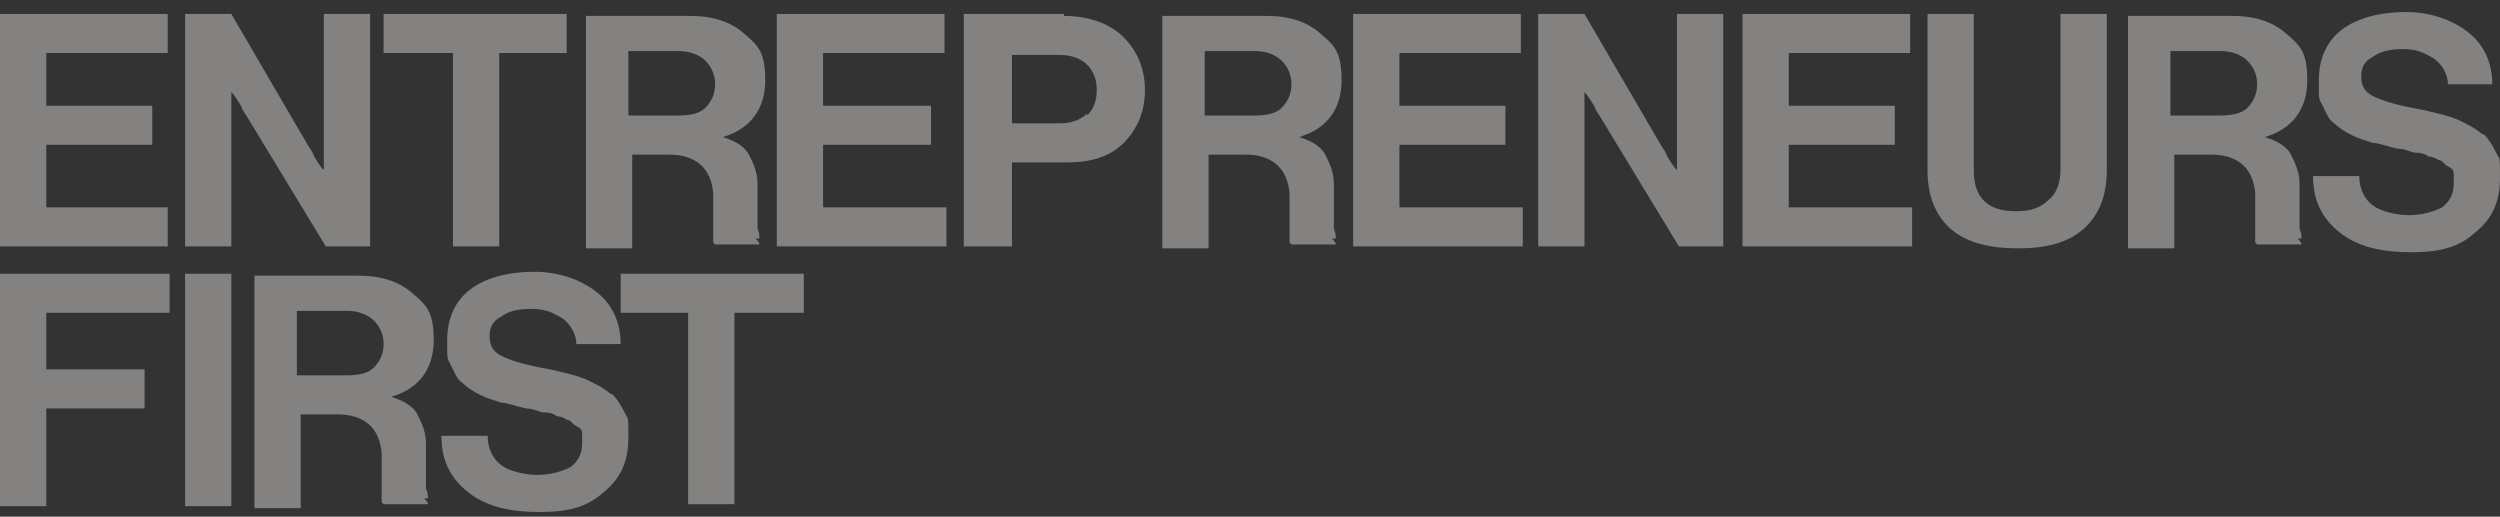
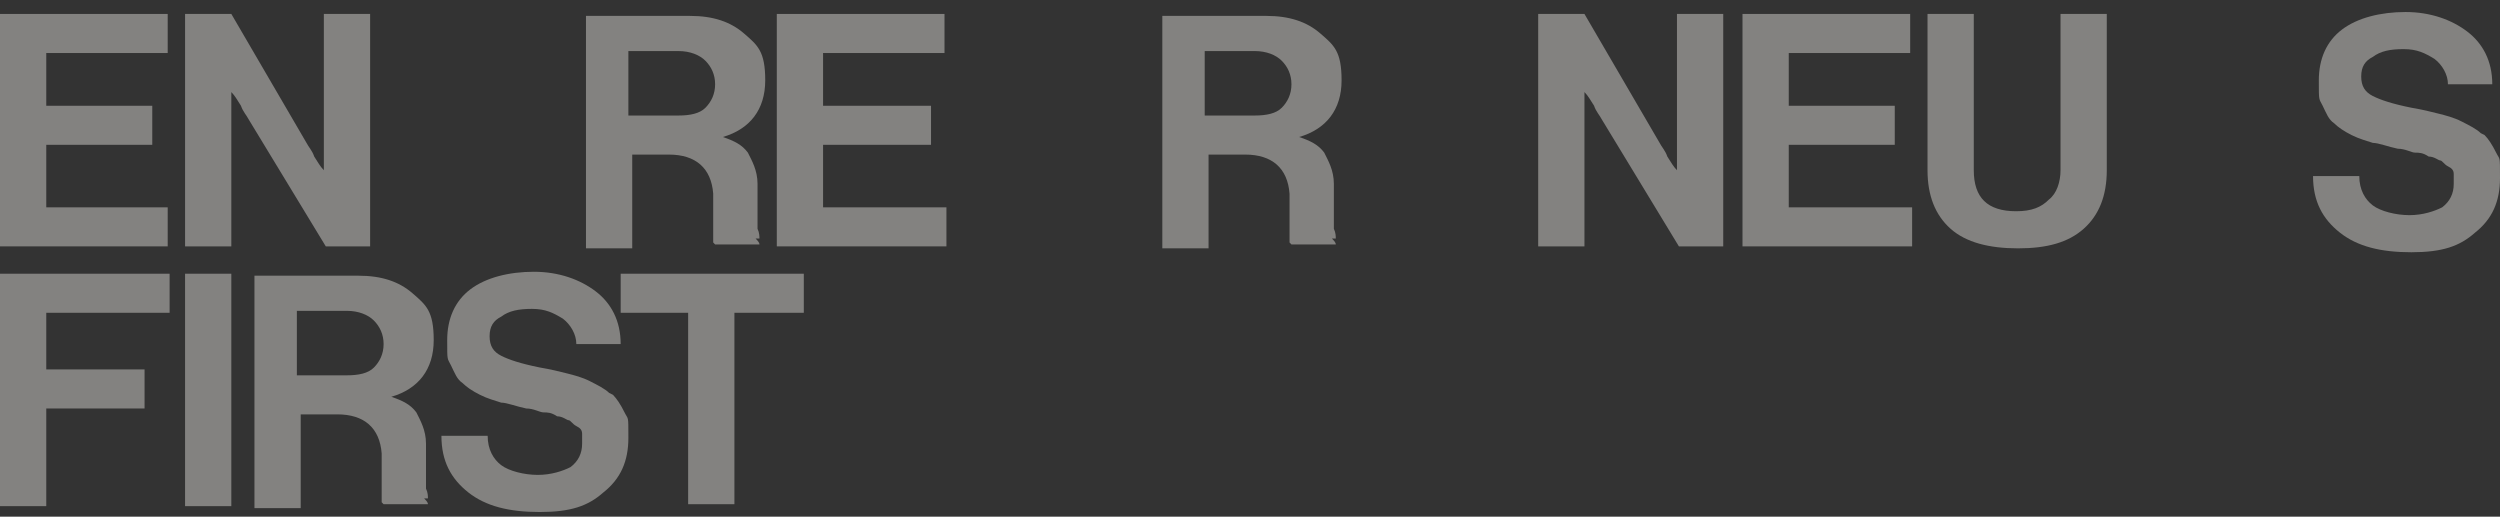
<svg xmlns="http://www.w3.org/2000/svg" width="150" height="31" viewBox="0 0 150 31" fill="none">
  <rect x="0" y="0" width="150" height="31" fill="#333333" stroke="none" />
  <path d="M45.567 14.314C45.567 14.197 45.567 13.963 45.452 13.728C45.452 13.494 45.452 13.259 45.452 13.025C45.452 12.791 45.452 12.439 45.452 12.088C45.452 11.619 45.452 11.267 45.452 11.033C45.452 10.212 45.105 9.626 44.873 9.158C44.526 8.689 44.064 8.455 43.37 8.22C44.989 7.751 45.914 6.579 45.914 4.822C45.914 3.064 45.452 2.712 44.642 2.009C43.832 1.306 42.792 0.954 41.404 0.954H35.159V14.9H37.934V9.275H40.132C41.751 9.275 42.676 10.095 42.792 11.619C42.792 11.736 42.792 11.97 42.792 12.205C42.792 12.439 42.792 12.674 42.792 12.791C42.792 12.908 42.792 13.142 42.792 13.377C42.792 13.611 42.792 13.728 42.792 13.845C42.792 13.963 42.792 14.08 42.792 14.197C42.792 14.314 42.792 14.431 42.792 14.549C42.792 14.549 42.792 14.549 42.907 14.666H45.567C45.567 14.549 45.452 14.431 45.336 14.314M42.329 6.462C41.982 6.814 41.404 6.931 40.71 6.931H37.703V3.064H40.71C41.404 3.064 41.982 3.298 42.329 3.65C42.676 4.001 42.907 4.47 42.907 5.056C42.907 5.642 42.676 6.111 42.329 6.462Z" fill="#FAF8F2" fill-opacity="0.4" />
  <path d="M80.147 14.314C80.147 14.197 80.147 13.963 80.032 13.728C80.032 13.494 80.032 13.259 80.032 13.025C80.032 12.791 80.032 12.439 80.032 12.088C80.032 11.619 80.032 11.267 80.032 11.033C80.032 10.212 79.685 9.626 79.454 9.158C79.107 8.689 78.644 8.455 77.95 8.22C79.569 7.751 80.495 6.579 80.495 4.822C80.495 3.064 80.032 2.712 79.222 2.009C78.413 1.306 77.372 0.954 75.984 0.954H69.739V14.9H72.514V9.275H74.712C76.331 9.275 77.256 10.095 77.372 11.619C77.372 11.736 77.372 11.97 77.372 12.205C77.372 12.439 77.372 12.674 77.372 12.791C77.372 12.908 77.372 13.142 77.372 13.377C77.372 13.611 77.372 13.728 77.372 13.845C77.372 13.963 77.372 14.08 77.372 14.197C77.372 14.314 77.372 14.431 77.372 14.549C77.372 14.549 77.372 14.549 77.487 14.666H80.147C80.147 14.549 80.032 14.431 79.916 14.314M76.909 6.462C76.562 6.814 75.984 6.931 75.29 6.931H72.283V3.064H75.29C75.984 3.064 76.562 3.298 76.909 3.65C77.256 4.001 77.487 4.47 77.487 5.056C77.487 5.642 77.256 6.111 76.909 6.462Z" fill="#FAF8F2" fill-opacity="0.4" />
  <path d="M25.676 29.902C25.676 29.785 25.676 29.55 25.56 29.316C25.56 29.081 25.56 28.847 25.56 28.613C25.56 28.378 25.56 28.027 25.56 27.675C25.56 27.206 25.56 26.855 25.56 26.62C25.56 25.8 25.213 25.214 24.982 24.745C24.635 24.276 24.173 24.042 23.479 23.808C25.098 23.339 26.023 22.167 26.023 20.409C26.023 18.651 25.56 18.3 24.751 17.596C23.941 16.893 22.9 16.542 21.513 16.542H15.267V30.488H18.043V24.862H20.24C21.86 24.862 22.785 25.683 22.9 27.206C22.9 27.323 22.9 27.558 22.9 27.792C22.9 28.027 22.9 28.261 22.9 28.378C22.9 28.495 22.9 28.73 22.9 28.964C22.9 29.199 22.9 29.316 22.9 29.433C22.9 29.55 22.9 29.667 22.9 29.785C22.9 29.902 22.9 30.019 22.9 30.136C22.9 30.136 22.9 30.136 23.016 30.253H25.676C25.676 30.136 25.56 30.019 25.445 29.902M22.438 22.05C22.091 22.401 21.513 22.519 20.819 22.519H17.812V18.651H20.819C21.513 18.651 22.091 18.886 22.438 19.237C22.785 19.589 23.016 20.058 23.016 20.643C23.016 21.23 22.785 21.698 22.438 22.05Z" fill="#FAF8F2" fill-opacity="0.4" />
  <path d="M36.546 23.572C36.315 23.338 35.852 23.103 35.39 22.869C34.927 22.634 34.465 22.517 34.002 22.4C33.539 22.283 33.077 22.166 32.383 22.048C31.226 21.814 30.532 21.58 30.07 21.345C29.607 21.111 29.376 20.759 29.376 20.173C29.376 19.587 29.607 19.236 30.07 19.001C30.532 18.65 31.111 18.533 31.92 18.533C32.73 18.533 33.193 18.767 33.771 19.119C34.233 19.47 34.58 20.056 34.58 20.642H37.24C37.24 19.236 36.662 18.181 35.737 17.478C34.812 16.775 33.539 16.306 32.036 16.306C30.532 16.306 29.145 16.658 28.22 17.361C27.294 18.064 26.832 19.119 26.832 20.408C26.832 21.697 26.832 21.462 27.063 21.931C27.294 22.4 27.41 22.752 27.757 22.986C27.988 23.22 28.335 23.455 28.798 23.689C29.26 23.924 29.723 24.041 30.07 24.158C30.417 24.158 30.995 24.392 31.573 24.509C32.036 24.509 32.383 24.744 32.614 24.744C32.846 24.744 33.077 24.744 33.424 24.978C33.771 24.978 34.002 25.213 34.118 25.213C34.233 25.213 34.349 25.447 34.58 25.564C34.812 25.681 34.927 25.799 34.927 26.033C34.927 26.15 34.927 26.385 34.927 26.619C34.927 27.205 34.696 27.674 34.233 28.025C33.771 28.26 33.077 28.494 32.267 28.494C31.458 28.494 30.532 28.26 30.07 27.908C29.607 27.556 29.26 26.971 29.26 26.15H26.485C26.485 27.674 27.063 28.728 28.104 29.549C29.145 30.369 30.532 30.721 32.383 30.721C34.233 30.721 35.274 30.369 36.199 29.549C37.24 28.728 37.703 27.674 37.703 26.267C37.703 24.861 37.703 25.213 37.472 24.744C37.24 24.275 37.009 23.924 36.778 23.689" fill="#FAF8F2" fill-opacity="0.4" />
  <path d="M148.843 7.987C148.612 7.752 148.15 7.518 147.687 7.284C147.224 7.049 146.762 6.932 146.299 6.815C145.837 6.698 145.374 6.58 144.68 6.463C143.524 6.229 142.83 5.994 142.367 5.76C141.904 5.526 141.673 5.174 141.673 4.588C141.673 4.002 141.904 3.651 142.367 3.416C142.83 3.065 143.408 2.947 144.217 2.947C145.027 2.947 145.49 3.182 146.068 3.533C146.53 3.885 146.877 4.471 146.877 5.057H149.537C149.537 3.651 148.959 2.596 148.034 1.893C147.109 1.189 145.837 0.721 144.333 0.721C142.83 0.721 141.442 1.072 140.517 1.775C139.591 2.479 139.129 3.533 139.129 4.822C139.129 6.112 139.129 5.877 139.36 6.346C139.591 6.815 139.707 7.166 140.054 7.401C140.285 7.635 140.632 7.869 141.095 8.104C141.557 8.338 142.02 8.455 142.367 8.573C142.714 8.573 143.292 8.807 143.87 8.924C144.333 8.924 144.68 9.159 144.911 9.159C145.143 9.159 145.374 9.159 145.721 9.393C146.068 9.393 146.299 9.627 146.415 9.627C146.53 9.627 146.646 9.862 146.877 9.979C147.109 10.096 147.224 10.213 147.224 10.448C147.224 10.565 147.224 10.799 147.224 11.034C147.224 11.62 146.993 12.088 146.53 12.44C146.068 12.674 145.374 12.909 144.564 12.909C143.755 12.909 142.83 12.674 142.367 12.323C141.904 11.971 141.557 11.385 141.557 10.565H138.782C138.782 12.088 139.36 13.143 140.401 13.963C141.442 14.784 142.83 15.135 144.68 15.135C146.53 15.135 147.571 14.784 148.497 13.963C149.537 13.143 150 12.088 150 10.682C150 9.276 150 9.627 149.769 9.159C149.537 8.69 149.306 8.338 149.075 8.104" fill="#FAF8F2" fill-opacity="0.4" />
  <path d="M37.241 16.423V18.767H41.289V30.252H44.065V18.767H48.228V16.423H37.241Z" fill="#FAF8F2" fill-opacity="0.4" />
  <path d="M13.88 16.423H11.104V30.369H13.88V16.423Z" fill="#FAF8F2" fill-opacity="0.4" />
-   <path d="M49.384 8.689H55.861V6.346H49.384V3.181H56.67V0.837H46.608V14.783H56.786V12.44H49.384V8.689Z" fill="#FAF8F2" fill-opacity="0.4" />
+   <path d="M49.384 8.689H55.861V6.346H49.384V3.181H56.67V0.837H46.608V14.783H56.786V12.44H49.384Z" fill="#FAF8F2" fill-opacity="0.4" />
  <path d="M2.776 8.689H9.136V6.346H2.776V3.181H10.062V0.837H0V14.783H10.062V12.44H2.776V8.689Z" fill="#FAF8F2" fill-opacity="0.4" />
  <path d="M19.431 8.103C19.431 8.807 19.431 9.51 19.431 10.564V10.213C19.2 9.978 19.084 9.744 18.853 9.393C18.737 9.041 18.506 8.807 18.39 8.572L13.88 0.837H11.104V14.783H13.88V7.635C13.88 6.931 13.88 6.228 13.88 5.174V5.525C14.111 5.76 14.227 5.994 14.458 6.346C14.574 6.697 14.805 6.931 14.921 7.166L19.547 14.783H22.207V0.837H19.431V8.103Z" fill="#FAF8F2" fill-opacity="0.4" />
-   <path d="M23.015 3.181H27.179V14.783H29.954V3.181H34.002V0.837H23.015V3.181Z" fill="#FAF8F2" fill-opacity="0.4" />
-   <path d="M63.84 0.837H57.826V14.783H60.717V9.744H64.071C65.459 9.744 66.615 9.393 67.425 8.572C68.234 7.752 68.697 6.697 68.697 5.408C68.697 4.119 68.234 3.064 67.425 2.244C66.615 1.423 65.343 0.955 63.84 0.955M65.228 6.814C64.881 7.166 64.302 7.4 63.608 7.4H60.717V3.298H63.608C64.302 3.298 64.881 3.533 65.228 3.884C65.575 4.236 65.806 4.705 65.806 5.408C65.806 6.111 65.575 6.58 65.228 6.931" fill="#FAF8F2" fill-opacity="0.4" />
  <path d="M123.631 10.213C123.631 10.916 123.4 11.619 122.937 11.971C122.475 12.44 121.897 12.674 120.971 12.674C119.237 12.674 118.427 11.854 118.427 10.213V0.837H115.651V10.213C115.651 11.736 116.114 12.908 117.039 13.729C117.964 14.549 119.352 14.901 121.087 14.901C122.822 14.901 124.094 14.549 125.019 13.729C125.944 12.908 126.407 11.736 126.407 10.213V0.837H123.631V10.213Z" fill="#FAF8F2" fill-opacity="0.4" />
  <path d="M0 30.369H2.776V24.509H8.674V22.165H2.776V18.767H10.177V16.423H0V30.369Z" fill="#FAF8F2" fill-opacity="0.4" />
-   <path d="M83.965 8.689H90.325V6.346H83.965V3.181H91.251V0.837H81.189V14.783H91.366V12.44H83.965V8.689Z" fill="#FAF8F2" fill-opacity="0.4" />
  <path d="M107.325 8.689H113.686V6.346H107.325V3.181H114.611V0.837H104.55V14.783H114.727V12.44H107.325V8.689Z" fill="#FAF8F2" fill-opacity="0.4" />
  <path d="M100.618 8.103C100.618 8.807 100.618 9.51 100.618 10.564V10.213C100.387 9.978 100.271 9.744 100.04 9.393C99.924 9.041 99.693 8.807 99.577 8.572L95.067 0.837H92.291V14.783H95.067V7.635C95.067 6.931 95.067 6.228 95.067 5.174V5.525C95.298 5.76 95.414 5.994 95.645 6.346C95.76 6.697 95.992 6.931 96.108 7.166L100.734 14.783H103.394V0.837H100.618V8.103Z" fill="#FAF8F2" fill-opacity="0.4" />
-   <path d="M138.089 14.314C138.089 14.197 138.089 13.963 137.973 13.728C137.973 13.494 137.973 13.259 137.973 13.025C137.973 12.791 137.973 12.439 137.973 12.088C137.973 11.619 137.973 11.267 137.973 11.033C137.973 10.212 137.626 9.626 137.395 9.158C137.048 8.689 136.586 8.455 135.892 8.22C137.511 7.751 138.436 6.579 138.436 4.822C138.436 3.064 137.973 2.712 137.164 2.009C136.354 1.306 135.313 0.954 133.926 0.954H127.68V14.9H130.456V9.275H132.653C134.273 9.275 135.198 10.095 135.313 11.619C135.313 11.736 135.313 11.97 135.313 12.205C135.313 12.439 135.313 12.674 135.313 12.791C135.313 12.908 135.313 13.142 135.313 13.377C135.313 13.611 135.313 13.728 135.313 13.845C135.313 13.963 135.313 14.08 135.313 14.197C135.313 14.314 135.313 14.431 135.313 14.549C135.313 14.549 135.313 14.549 135.429 14.666H138.089C138.089 14.549 137.973 14.431 137.858 14.314M134.851 6.462C134.504 6.814 133.926 6.931 133.232 6.931H130.225V3.064H133.232C133.926 3.064 134.504 3.298 134.851 3.65C135.198 4.001 135.429 4.47 135.429 5.056C135.429 5.642 135.198 6.111 134.851 6.462Z" fill="#FAF8F2" fill-opacity="0.4" />
</svg>